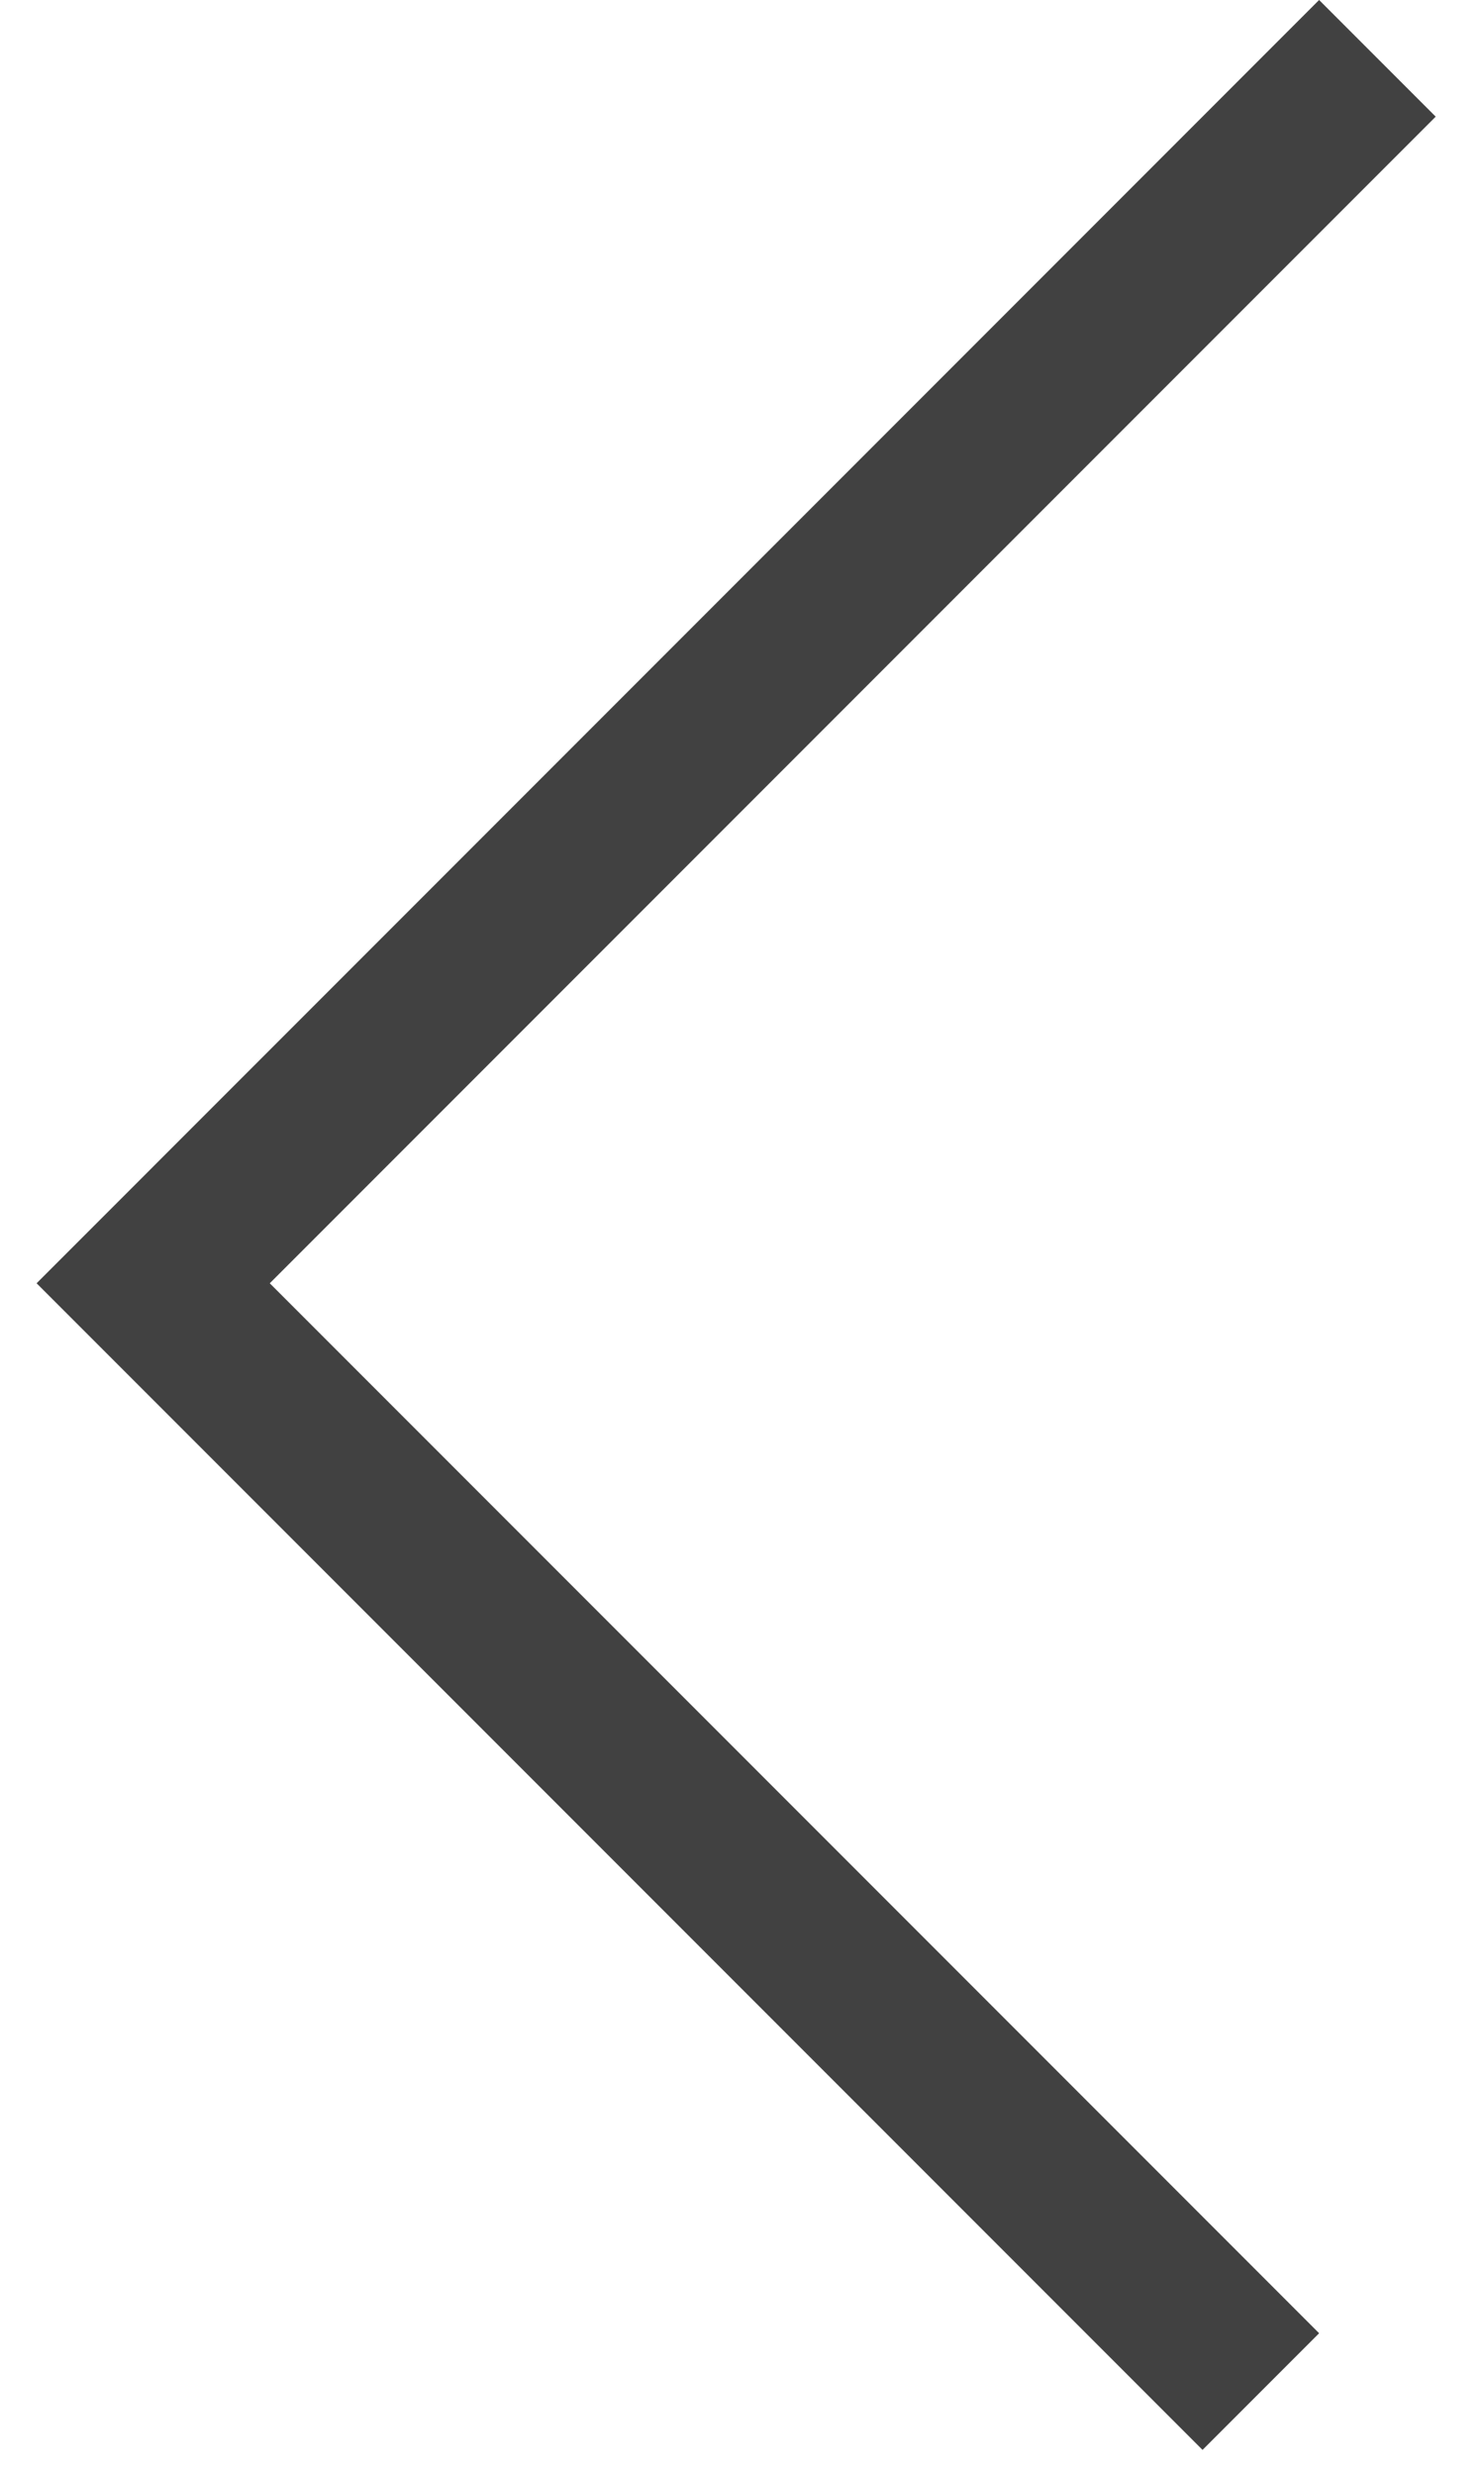
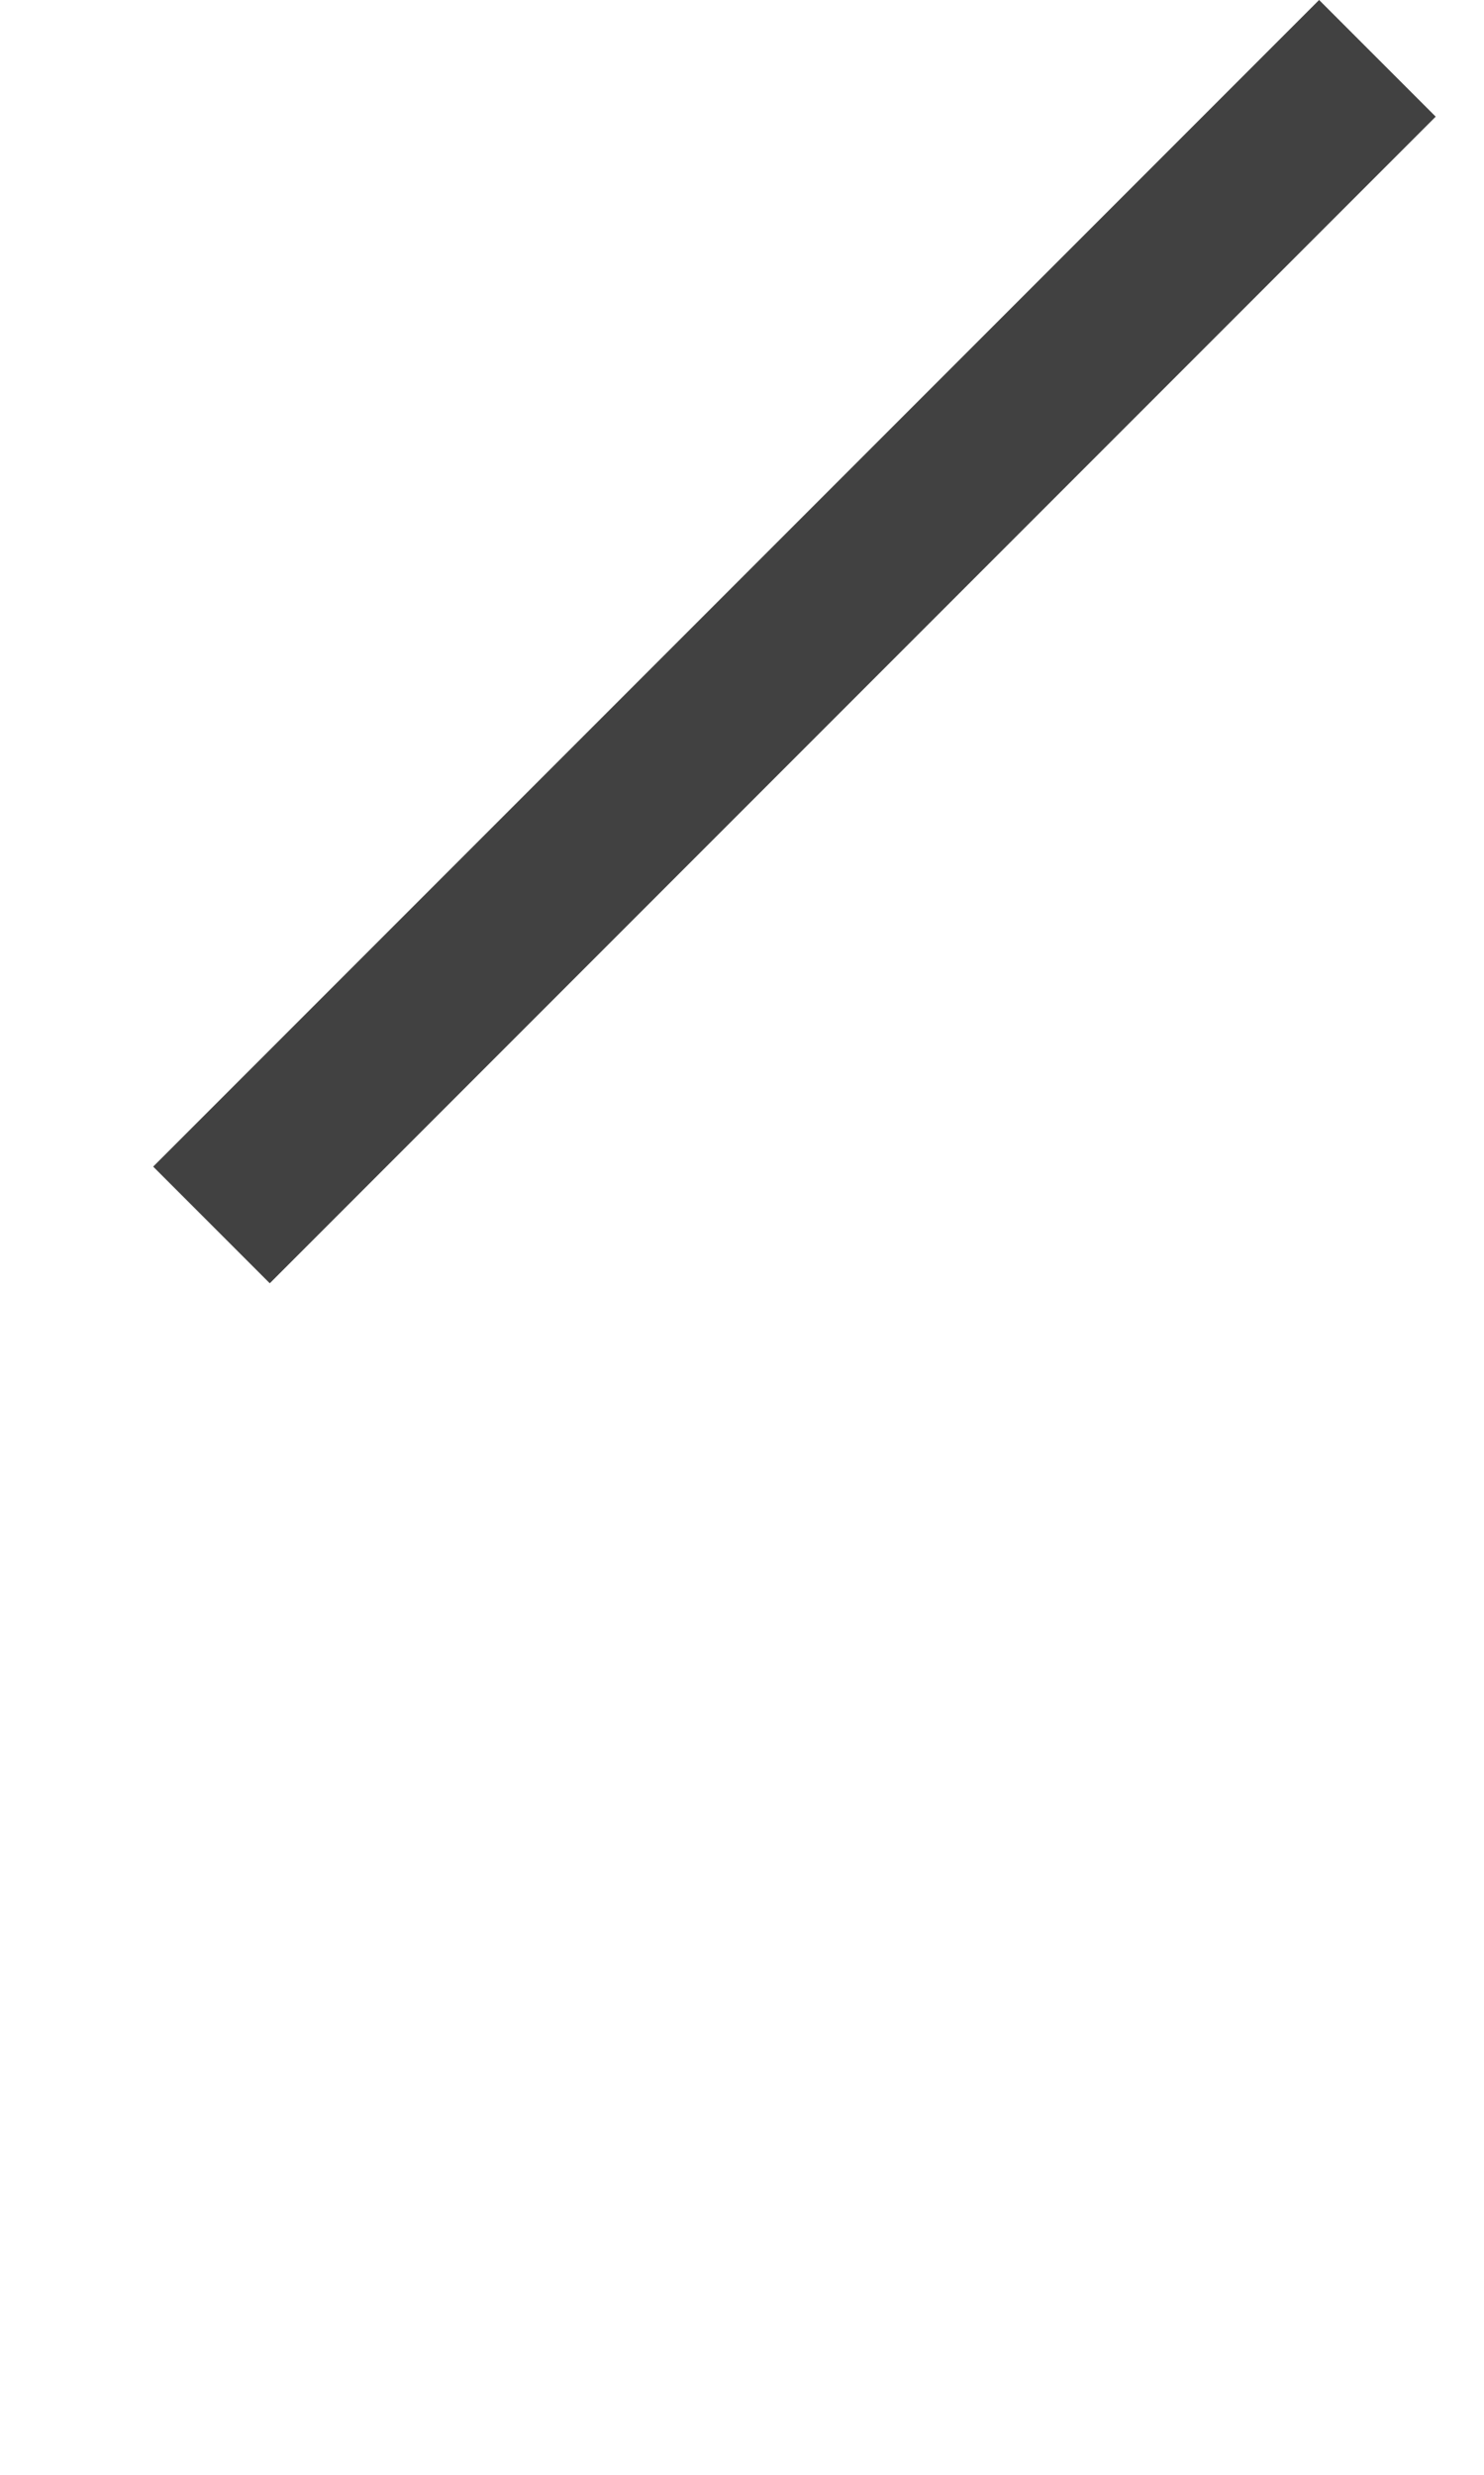
<svg xmlns="http://www.w3.org/2000/svg" width="18" height="30" viewBox="0 0 18 30" fill="none">
-   <path d="M16.707 0.707L2.565 14.849M15.293 28.991L1.151 14.849" stroke="#414141" stroke-width="2" />
+   <path d="M16.707 0.707L2.565 14.849M15.293 28.991" stroke="#414141" stroke-width="2" />
</svg>